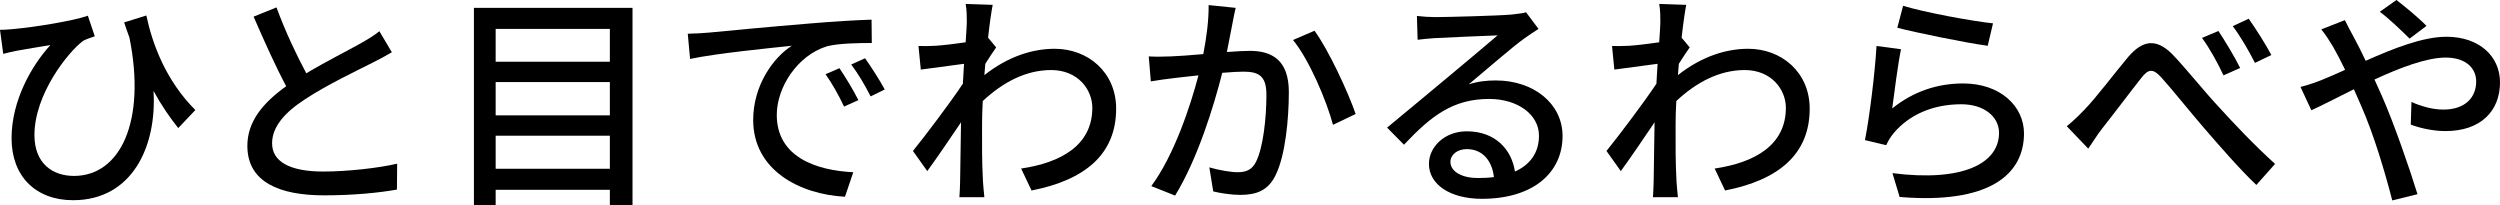
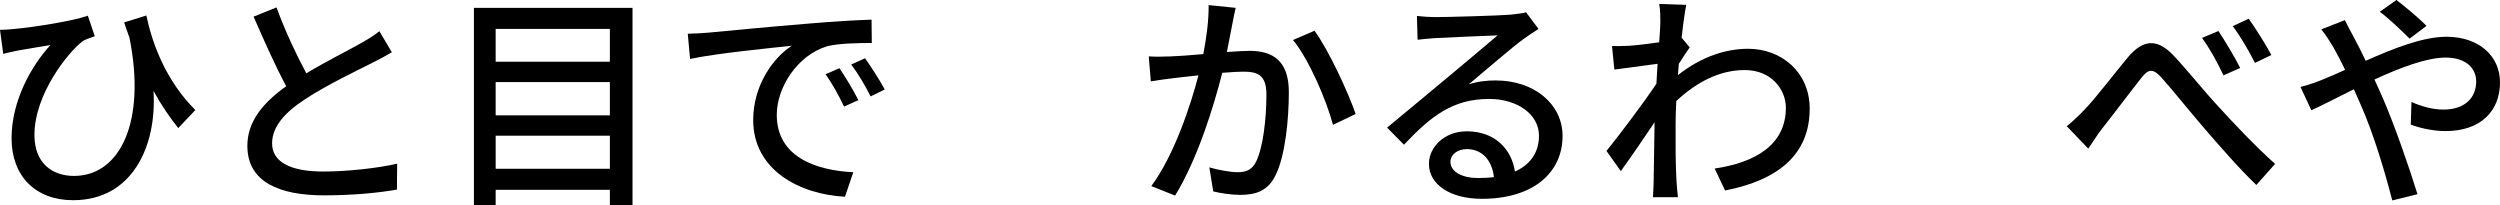
<svg xmlns="http://www.w3.org/2000/svg" id="Layer_2" data-name="Layer 2" viewBox="0 0 216.28 17.74">
  <defs>
    <style>
      .cls-1 {
        stroke-width: 0px;
      }
    </style>
  </defs>
  <g id="_デザイン" data-name="デザイン">
    <g>
      <path class="cls-1" d="M15.42,11.08c-.76-.96-1.48-2-2.14-3.22.3,4.8-1.84,9.46-6.96,9.46-3.24,0-5.32-2.08-5.32-5.36s1.76-6.32,3.36-8.06c-.88.14-2.2.36-2.96.5-.36.08-.68.14-1.12.26l-.28-2.08c.32,0,.72-.02,1.08-.06,1.88-.16,5.3-.72,6.52-1.16l.6,1.78c-.28.1-.74.24-1.02.4-1.32,1-4.2,4.62-4.2,8.14,0,2.5,1.6,3.54,3.42,3.54,4,0,6.26-4.7,4.8-11.96-.16-.42-.3-.86-.46-1.32l1.92-.6c.52,2.44,1.66,5.6,4.24,8.18l-1.48,1.56Z" />
      <path class="cls-1" d="M33.9,4.52c-.5.3-1.06.6-1.7.92-1.3.66-3.92,1.9-5.8,3.14-1.76,1.14-2.86,2.38-2.86,3.82,0,1.54,1.46,2.44,4.42,2.44,2.1,0,4.78-.3,6.4-.68l-.02,2.24c-1.56.28-3.78.5-6.3.5-3.82,0-6.64-1.12-6.64-4.28,0-2.1,1.34-3.72,3.36-5.16-.9-1.68-1.9-3.9-2.82-6.02l1.98-.8c.78,2.12,1.74,4.14,2.58,5.7,1.74-1.04,3.7-2.02,4.72-2.6.66-.38,1.14-.66,1.6-1.04l1.08,1.82Z" />
      <path class="cls-1" d="M54.72.68v17.06h-1.96v-1.32h-9.88v1.32h-1.88V.68h13.72ZM42.88,2.5v2.84h9.88v-2.84h-9.88ZM42.88,7.1v2.88h9.88v-2.88h-9.88ZM52.76,14.6v-2.86h-9.88v2.86h9.88Z" />
      <path class="cls-1" d="M61.34,2.82c1.44-.14,4.98-.48,8.62-.78,2.1-.18,4.1-.3,5.44-.34l.02,2.02c-1.1,0-2.82.02-3.86.28-2.62.8-4.36,3.6-4.36,5.94,0,3.62,3.36,4.8,6.62,4.96l-.72,2.12c-3.88-.2-7.94-2.28-7.94-6.64,0-3,1.74-5.4,3.34-6.42-1.72.18-6.58.66-8.8,1.14l-.2-2.18c.76-.02,1.44-.06,1.84-.1ZM74.26,8.66l-1.24.56c-.48-1.02-1-1.94-1.6-2.8l1.2-.52c.48.7,1.22,1.92,1.64,2.76ZM76.54,7.74l-1.22.6c-.52-1.02-1.04-1.9-1.68-2.76l1.2-.54c.48.68,1.26,1.88,1.7,2.7Z" />
-       <path class="cls-1" d="M86.18,4.1c-.26.36-.62.92-.94,1.42-.02.32-.06.66-.08.98,2.1-1.66,4.24-2.28,6.08-2.28,2.88,0,5.3,2.02,5.32,5.14.02,4-2.72,6.22-7.32,7.12l-.9-1.9c3.4-.5,6.16-1.98,6.16-5.26,0-1.54-1.22-3.26-3.56-3.26-2.2,0-4.18,1.06-5.92,2.68-.04.72-.06,1.42-.06,2.04,0,1.72-.02,3.14.08,4.94.02.36.08.94.12,1.34h-2.16c.02-.34.06-.98.06-1.3.02-1.84.04-2.98.08-5.18-.92,1.36-2.08,3.08-2.92,4.22l-1.24-1.74c1.1-1.36,3.26-4.22,4.32-5.82l.1-1.72c-.92.12-2.54.34-3.74.5l-.2-2.04c.5.02.92,0,1.48-.02.62-.04,1.64-.16,2.6-.3.06-.86.1-1.5.1-1.72,0-.5,0-1.06-.1-1.6l2.34.08c-.1.5-.26,1.56-.4,2.84l.7.84Z" />
      <path class="cls-1" d="M106.9.68c-.1.42-.2.92-.28,1.36-.12.6-.3,1.56-.48,2.46.82-.06,1.52-.1,1.98-.1,1.92,0,3.38.8,3.38,3.56,0,2.34-.3,5.48-1.14,7.18-.64,1.34-1.66,1.72-3.06,1.72-.74,0-1.7-.14-2.34-.3l-.34-2.08c.8.24,1.9.42,2.44.42.7,0,1.26-.18,1.62-.94.6-1.24.88-3.72.88-5.78,0-1.7-.76-1.98-2.02-1.98-.4,0-1.06.04-1.8.1-.74,2.92-2.14,7.46-4.08,10.62l-2.06-.82c1.96-2.64,3.38-6.9,4.08-9.58-.9.1-1.7.18-2.14.24-.52.06-1.42.18-1.98.28l-.18-2.16c.66.04,1.24.02,1.9,0,.64-.02,1.7-.1,2.82-.2.28-1.46.48-2.96.46-4.24l2.34.24ZM113.72,2.66c1.22,1.66,2.92,5.34,3.56,7.2l-1.96.94c-.56-2.1-2.06-5.64-3.46-7.34l1.86-.8Z" />
      <path class="cls-1" d="M133.1,2.5c-.4.26-.86.56-1.22.82-1.02.72-3.42,2.82-4.82,3.98.8-.26,1.56-.34,2.34-.34,3.32,0,5.78,2.04,5.78,4.8,0,3.18-2.54,5.44-6.98,5.44-2.74,0-4.58-1.24-4.58-3.02,0-1.46,1.34-2.82,3.28-2.82,2.46,0,3.88,1.58,4.16,3.48,1.34-.6,2.08-1.66,2.08-3.1,0-1.86-1.88-3.18-4.3-3.18-3.16,0-5.04,1.48-7.38,3.96l-1.46-1.48c1.54-1.26,4.02-3.34,5.18-4.3,1.1-.92,3.38-2.82,4.38-3.68-1.04.04-4.42.18-5.46.24-.5.04-1.02.08-1.46.14l-.06-2.06c.5.06,1.1.1,1.58.1,1.04,0,5.52-.12,6.6-.22.68-.08,1.04-.12,1.26-.2l1.08,1.44ZM129.24,15.32c-.16-1.46-1.02-2.42-2.34-2.42-.82,0-1.42.48-1.42,1.1,0,.86,1.02,1.4,2.36,1.4.5,0,.96-.02,1.4-.08Z" />
      <path class="cls-1" d="M146.18,4.1c-.26.36-.62.92-.94,1.42-.02.32-.06.66-.08.98,2.1-1.66,4.24-2.28,6.08-2.28,2.88,0,5.3,2.02,5.32,5.14.02,4-2.72,6.22-7.32,7.12l-.9-1.9c3.4-.5,6.16-1.98,6.16-5.26,0-1.54-1.22-3.26-3.56-3.26-2.2,0-4.18,1.06-5.92,2.68-.04.72-.06,1.42-.06,2.04,0,1.72-.02,3.14.08,4.94.02.36.08.94.12,1.34h-2.16c.02-.34.06-.98.06-1.3.02-1.84.04-2.98.08-5.18-.92,1.36-2.08,3.08-2.92,4.22l-1.24-1.74c1.1-1.36,3.26-4.22,4.32-5.82l.1-1.72c-.92.12-2.54.34-3.74.5l-.2-2.04c.5.02.92,0,1.48-.02.62-.04,1.64-.16,2.6-.3.06-.86.1-1.5.1-1.72,0-.5,0-1.06-.1-1.6l2.34.08c-.1.5-.26,1.56-.4,2.84l.7.84Z" />
-       <path class="cls-1" d="M163.7,9.38c1.84-1.48,3.92-2.16,6.14-2.16,3.22,0,5.26,1.98,5.26,4.32,0,3.58-3.04,6.14-10.76,5.5l-.62-2.06c6.12.78,9.22-.86,9.22-3.48,0-1.46-1.36-2.48-3.26-2.48-2.46,0-4.5.9-5.84,2.48-.32.38-.5.72-.66,1.06l-1.84-.44c.38-1.86.88-5.9,1-8.14l2.12.28c-.26,1.24-.6,3.9-.76,5.12ZM164.64.5c1.78.56,6.04,1.34,7.78,1.52l-.46,1.94c-1.94-.26-6.3-1.16-7.82-1.56l.5-1.9Z" />
      <path class="cls-1" d="M180.32,9.5c1-1.02,2.62-3.18,3.8-4.58,1.24-1.44,2.4-1.62,3.78-.26,1.22,1.26,2.8,3.26,4.04,4.58,1.22,1.34,3.06,3.3,4.88,4.94l-1.62,1.82c-1.46-1.38-3.2-3.4-4.52-4.92-1.26-1.46-2.76-3.34-3.68-4.36-.78-.86-1.16-.74-1.78.06-.86,1.08-2.42,3.16-3.36,4.34-.44.56-.88,1.28-1.2,1.74l-1.86-1.94c.52-.42.96-.84,1.52-1.42ZM193.8,5.88l-1.44.64c-.54-1.14-1.16-2.28-1.86-3.24l1.42-.6c.52.78,1.42,2.26,1.88,3.2ZM196.5,4.76l-1.42.68c-.58-1.14-1.22-2.24-1.92-3.18l1.38-.64c.54.76,1.48,2.22,1.96,3.14Z" />
      <path class="cls-1" d="M202.86,1.74c.16.34.54,1.06.74,1.42.34.62.7,1.34,1.06,2.1,2.38-1.06,4.94-2.08,6.98-2.08,2.88,0,4.64,1.72,4.64,3.94,0,2.48-1.66,4.22-4.72,4.22-1.1,0-2.28-.28-3-.56l.06-1.96c.8.36,1.8.66,2.76.66,1.88,0,2.84-1.04,2.84-2.44,0-1.12-.88-2.06-2.64-2.06-1.64,0-3.96.88-6.16,1.9.22.48.44.98.66,1.46,1.02,2.32,2.38,6.24,3.06,8.46l-2.18.54c-.62-2.4-1.58-5.66-2.68-8.16l-.64-1.46c-1.48.74-2.8,1.42-3.68,1.82l-.94-2.02c.66-.16,1.44-.44,1.78-.58.64-.26,1.34-.56,2.08-.9-.36-.74-.7-1.4-1.02-1.96-.26-.44-.68-1.1-1.04-1.54l2.04-.8ZM208.46,3.34c-.74-.72-1.76-1.72-2.58-2.32l1.44-1.02c.68.52,1.88,1.5,2.6,2.24l-1.46,1.1Z" />
    </g>
  </g>
</svg>